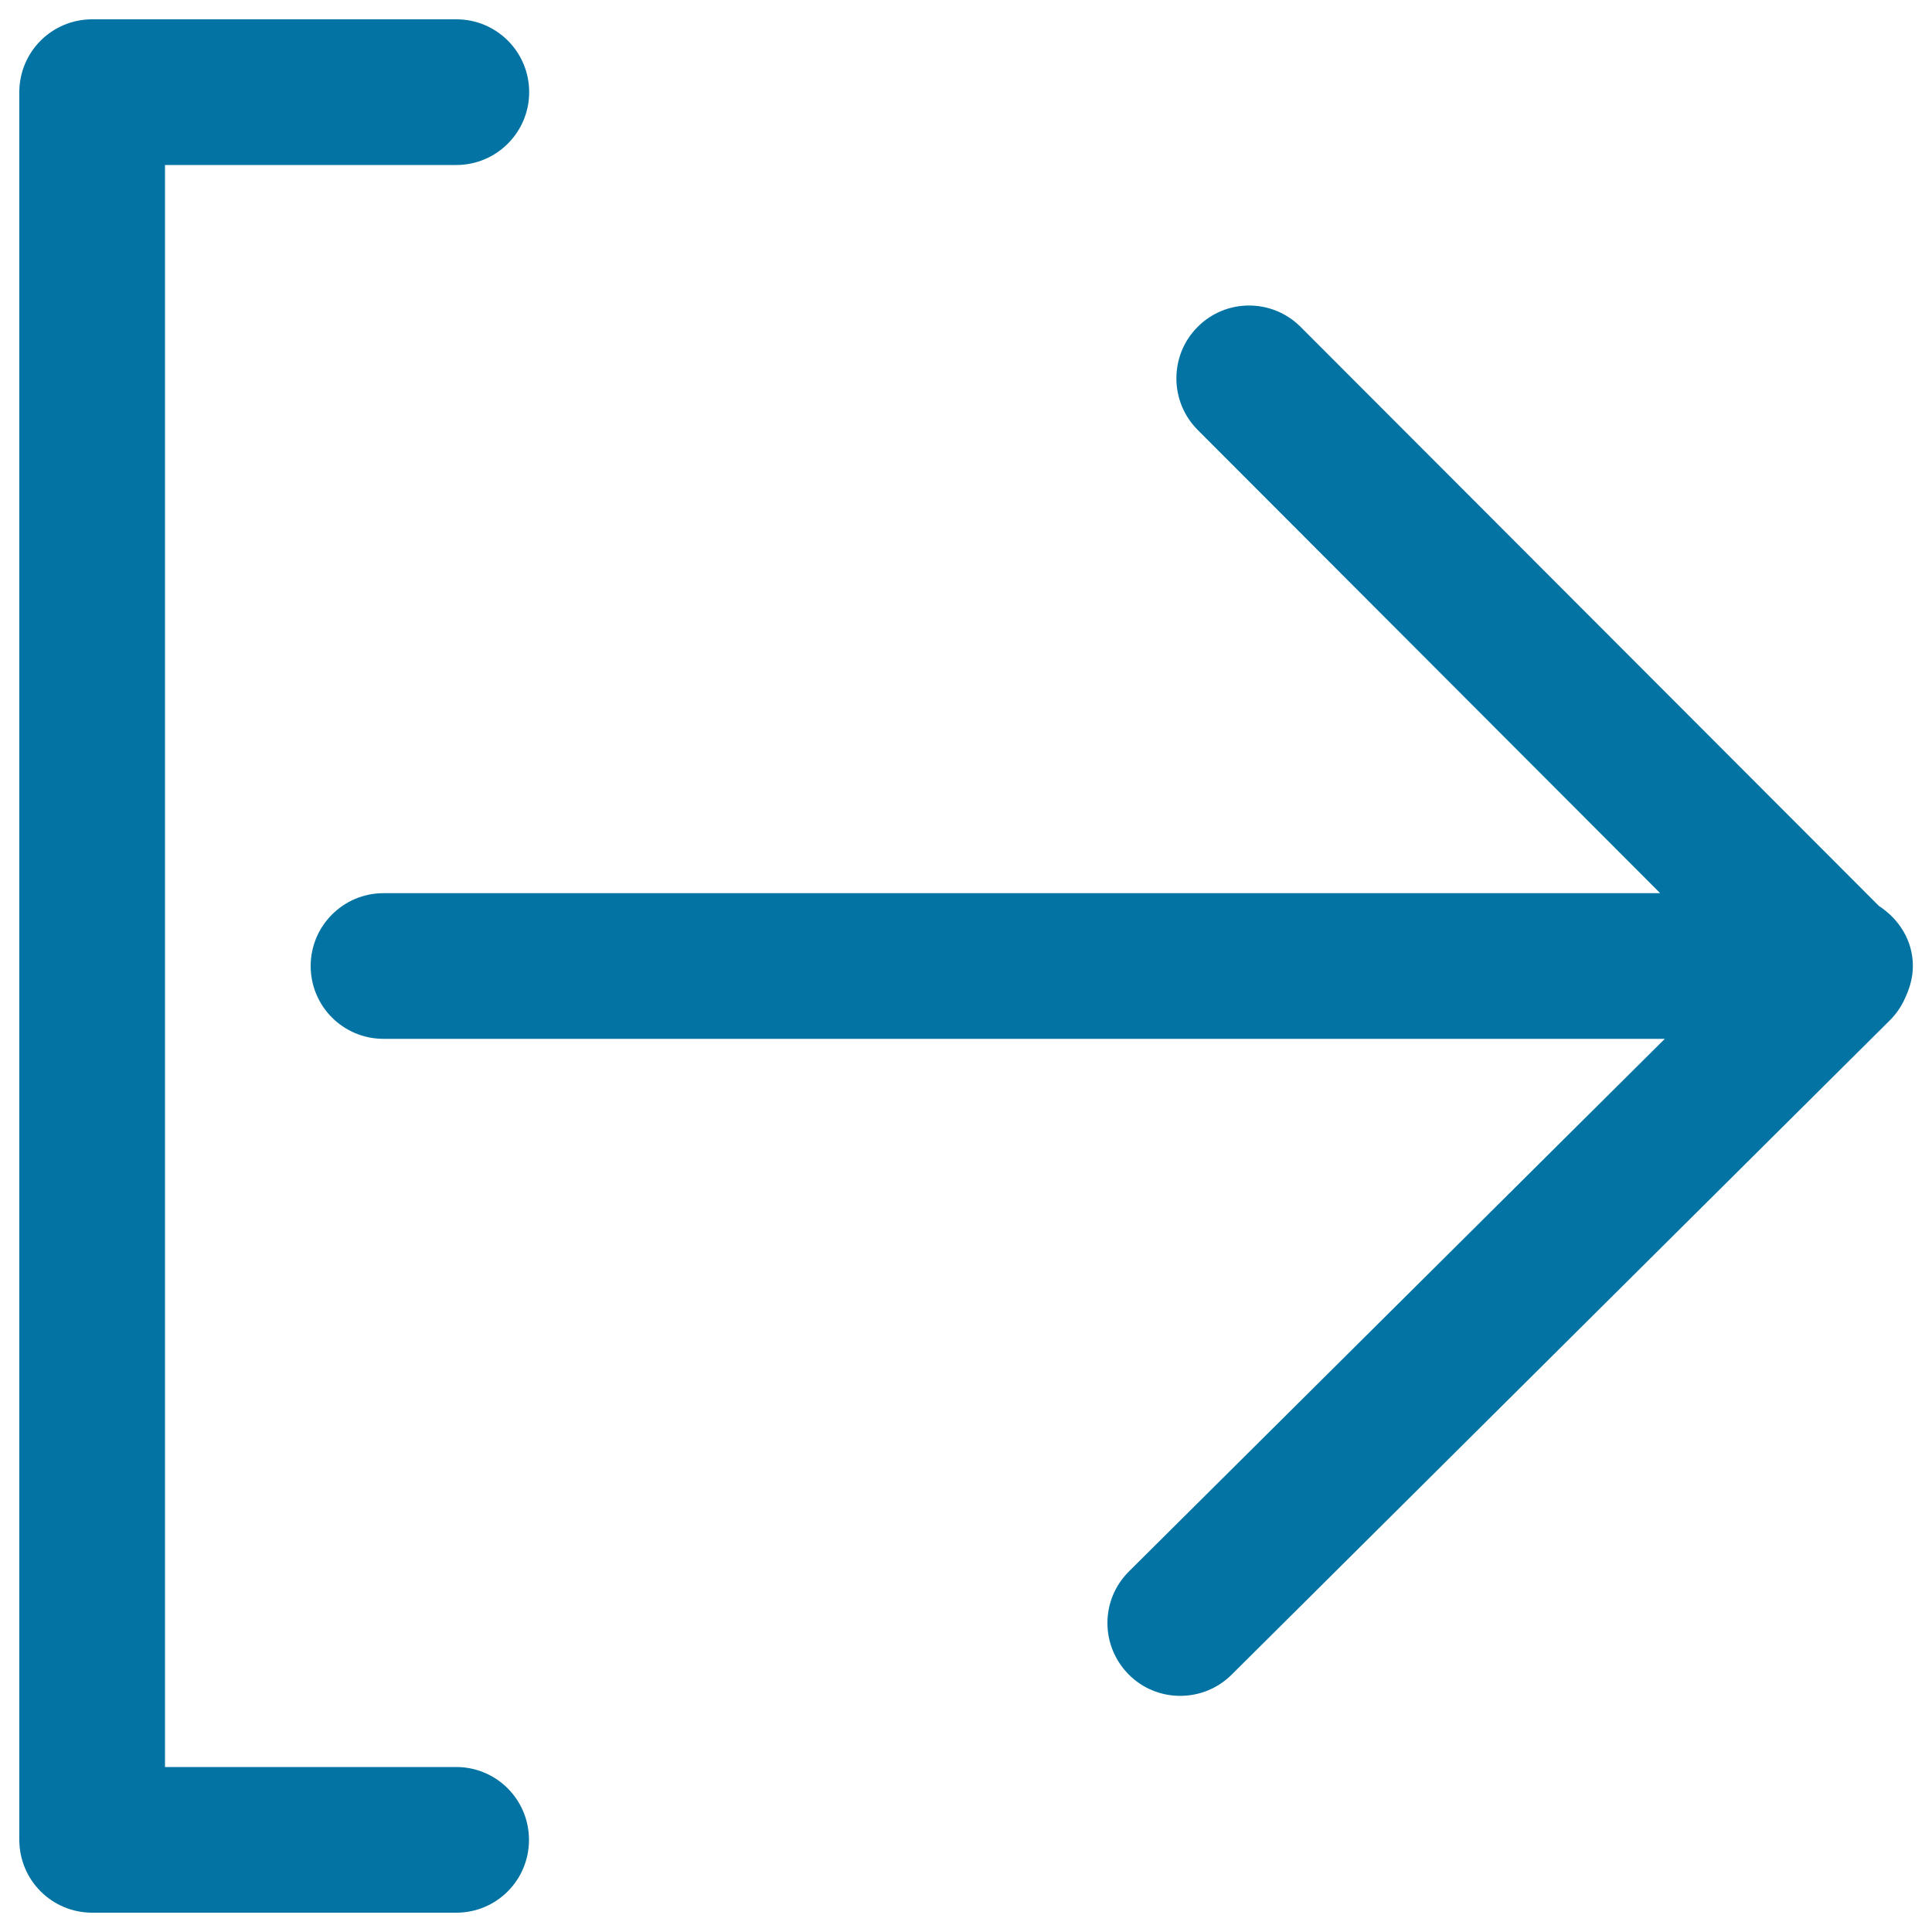
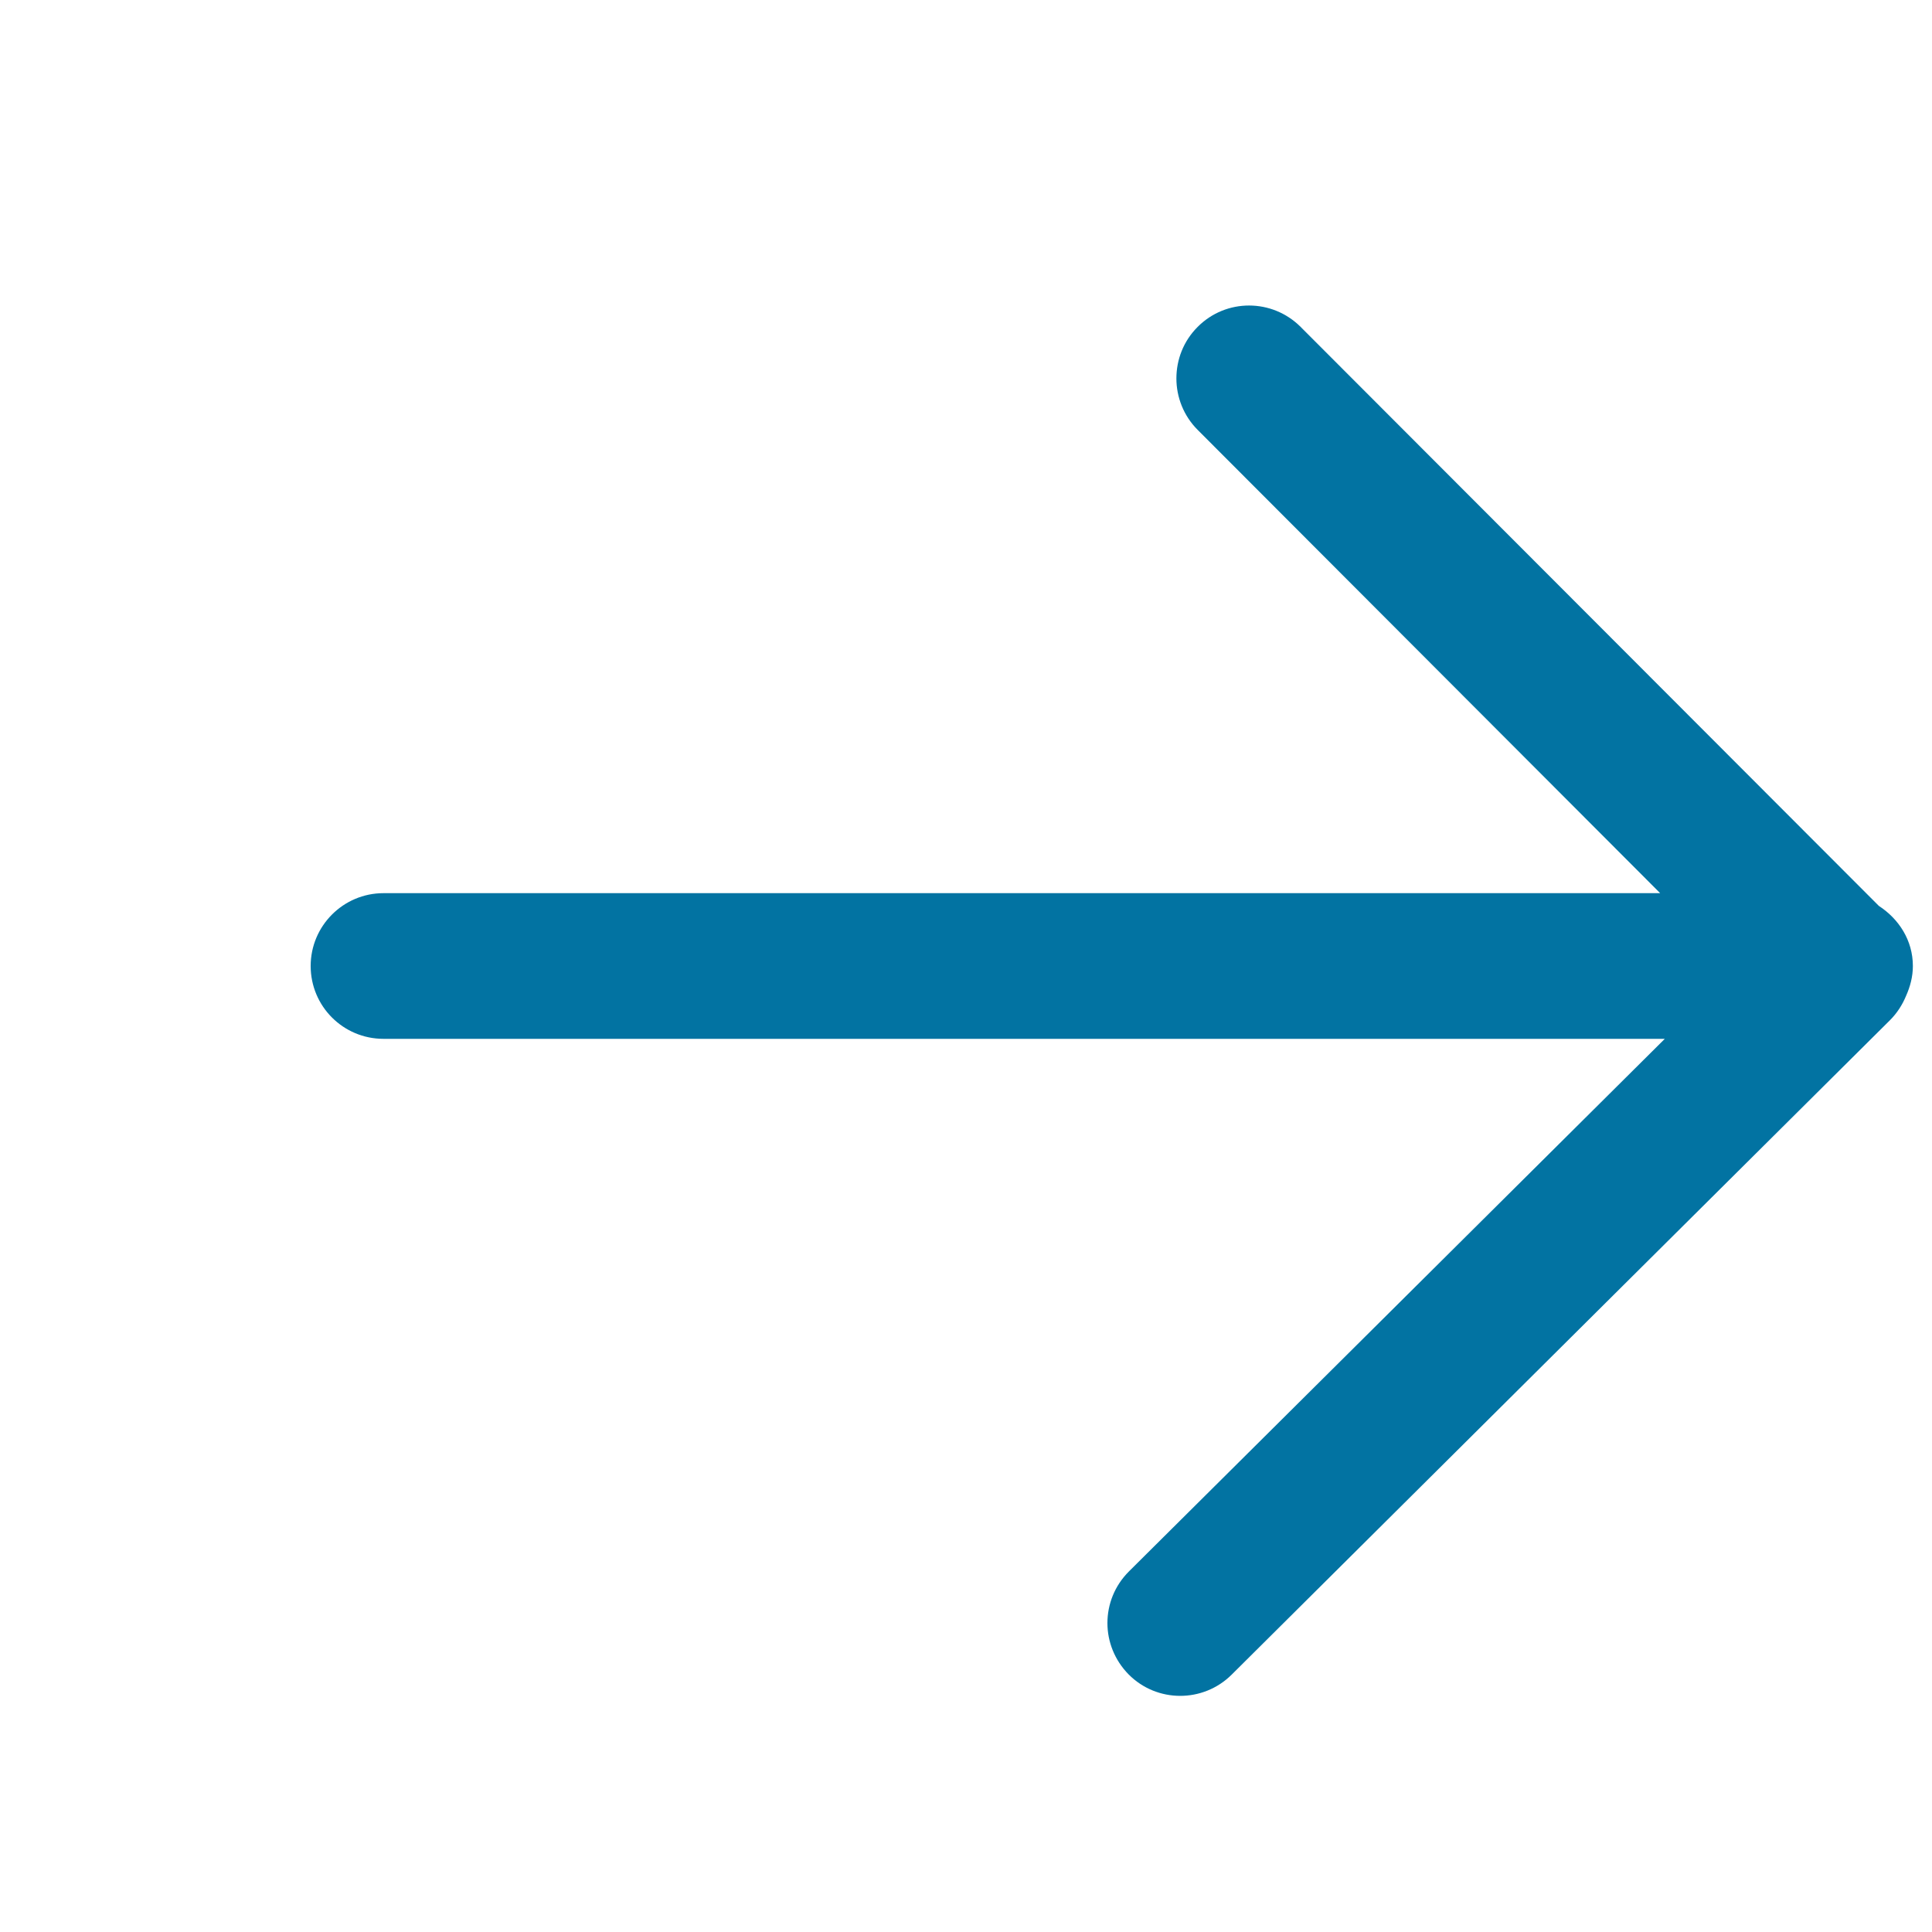
<svg xmlns="http://www.w3.org/2000/svg" viewBox="0 0 1000 1000" style="fill:#0273a2">
  <title>Upload SVG icon</title>
  <path d="M637.5,866.8l340.7-338.7c3.8-3.8,6.5-8.1,8.4-12.7c2.1-4.7,3.5-9.9,3.5-15.4c0-13.3-7.3-24.4-17.6-31.1L673.2,169.2c-14.7-14.7-38.6-14.8-53.3,0c-7.4,7.4-11,17-11,26.7c0,9.6,3.7,19.3,11,26.6l239.4,239.8H198.5c-20.8,0-37.7,16.9-37.7,37.7c0,20.8,16.8,37.7,37.7,37.7h663.2L584.3,813.4c-7.4,7.4-11.1,17-11.1,26.7c0,9.6,3.7,19.2,11,26.6C598.8,881.4,622.7,881.5,637.5,866.8L637.5,866.8z" />
-   <path d="M273.8,952.3c0-20.8-16.8-37.7-37.7-37.7H85.4V85.4h150.8c20.8,0,37.7-16.9,37.7-37.7c0-20.8-16.8-37.7-37.7-37.7H47.7C26.8,10,10,26.9,10,47.7v904.6c0,20.8,16.8,37.7,37.7,37.7h188.5C257,990,273.8,973.2,273.8,952.3z" />
</svg>